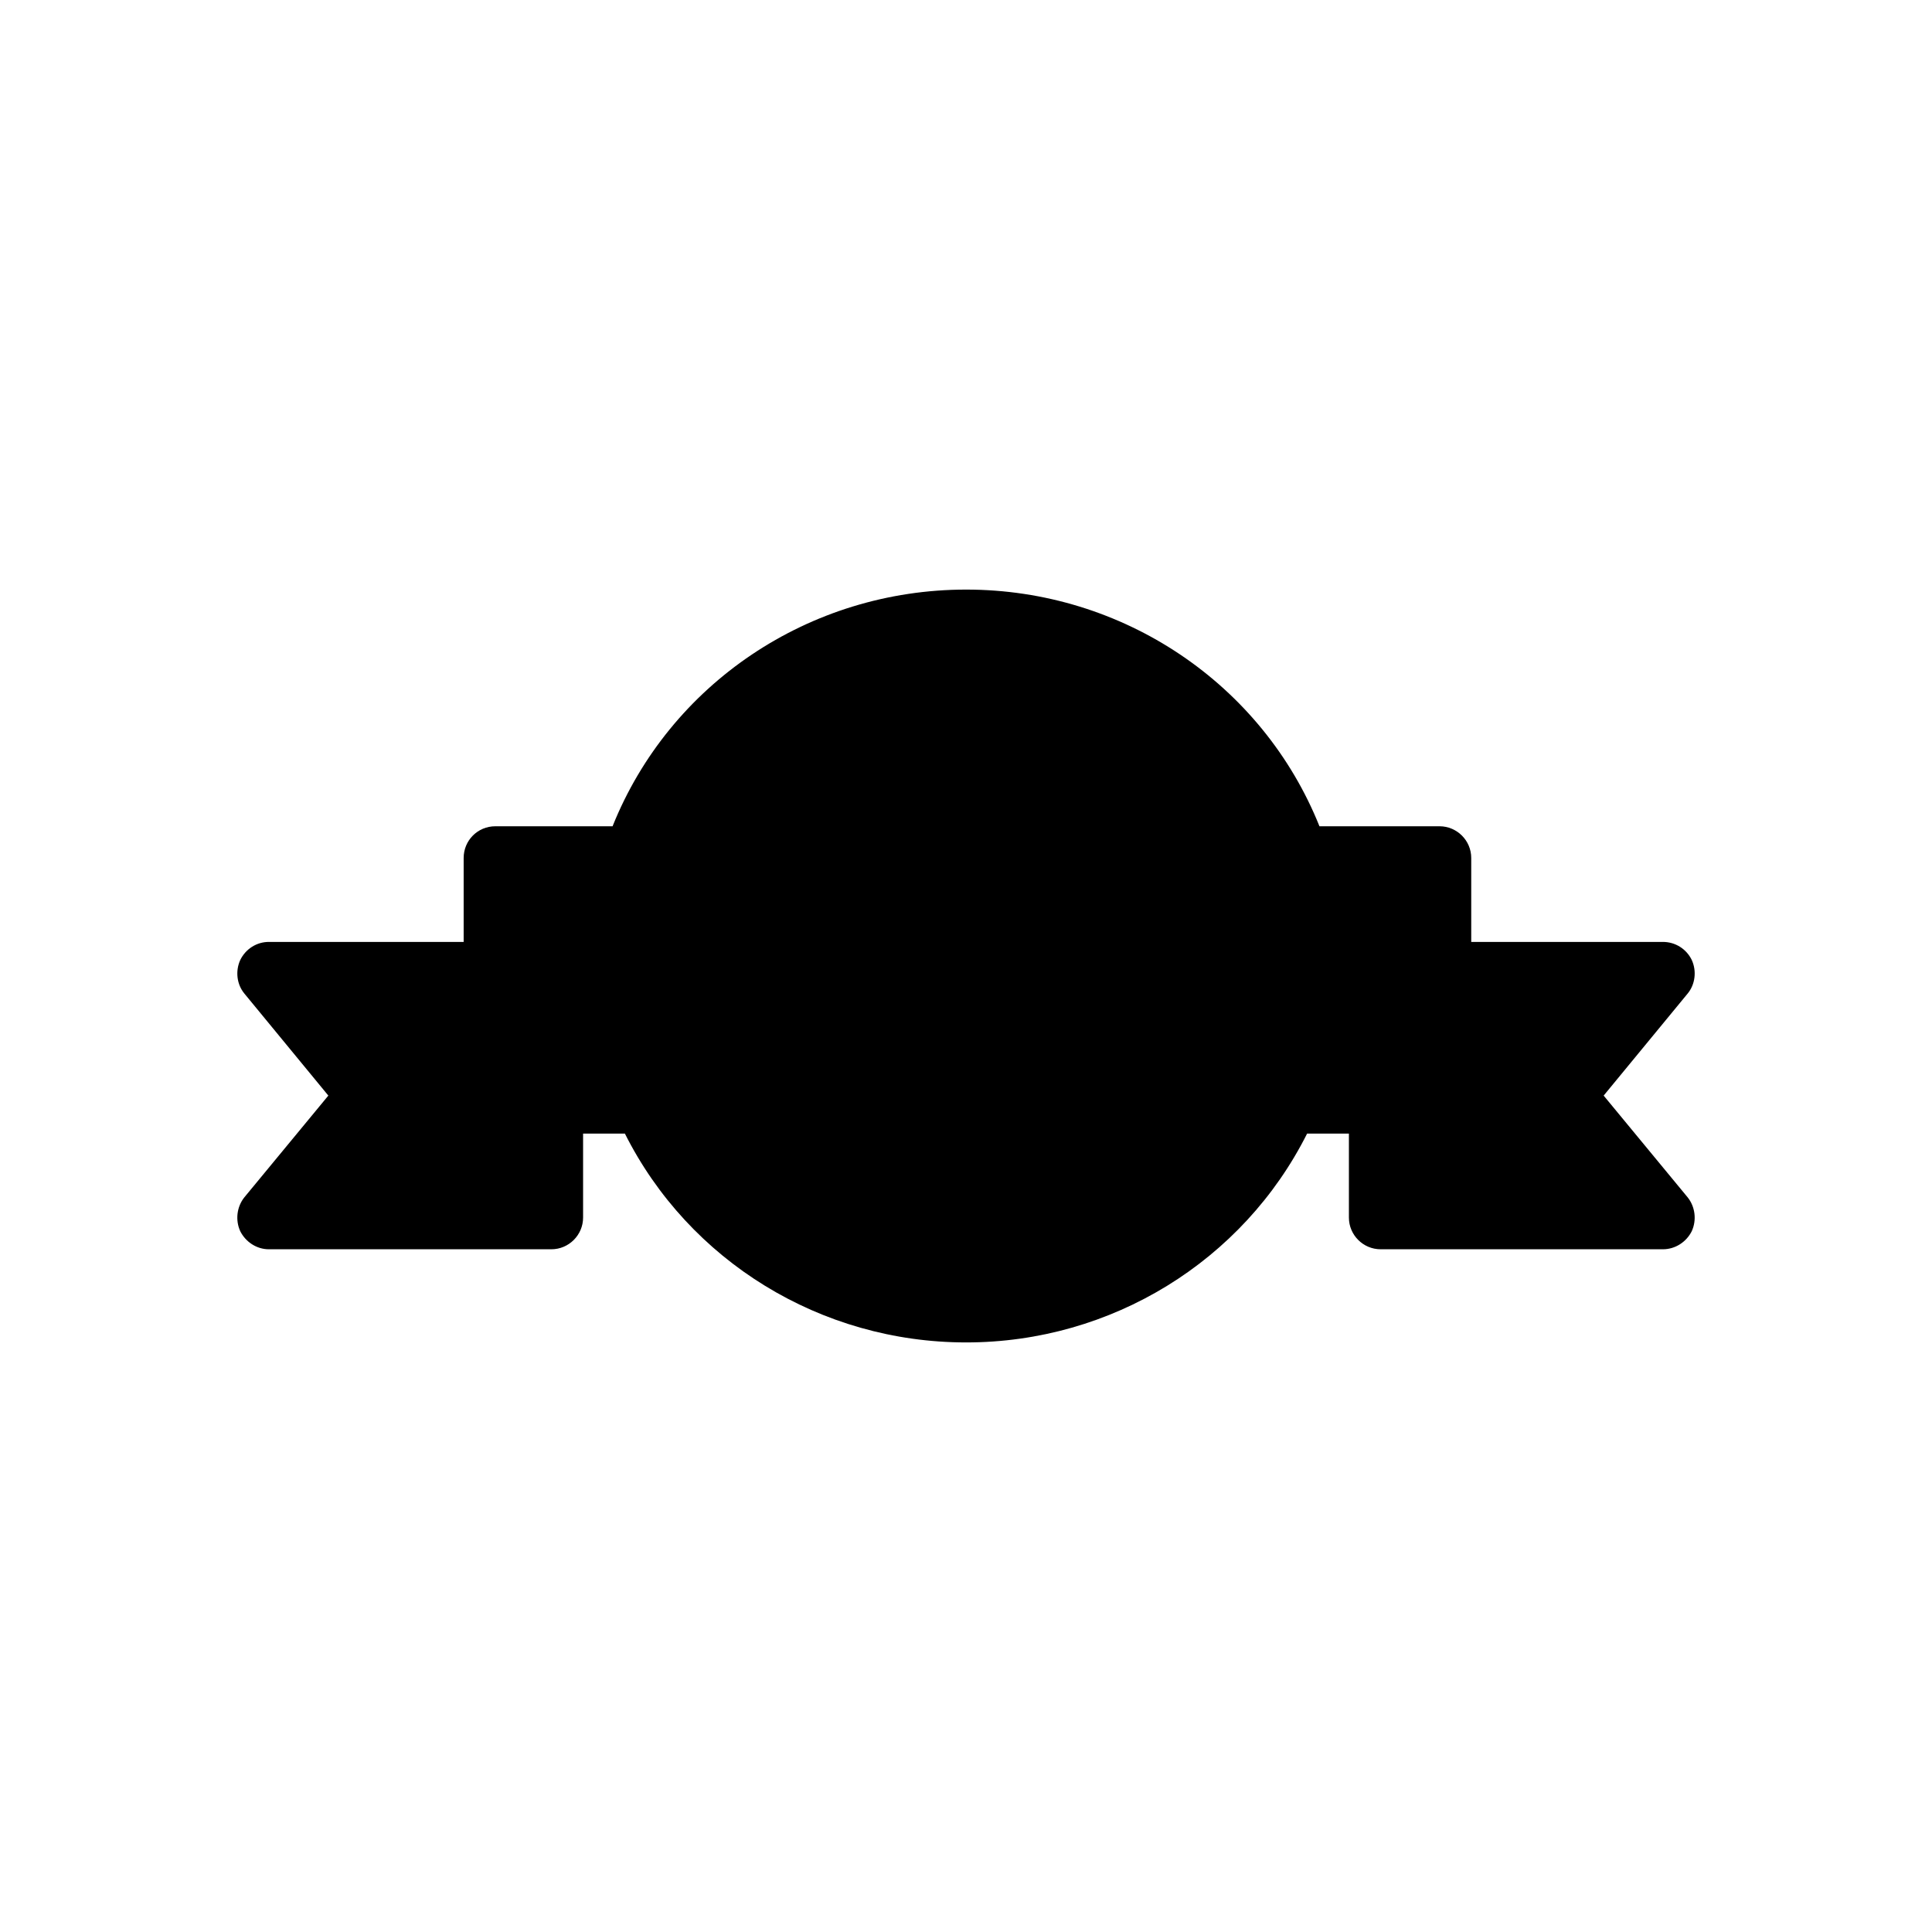
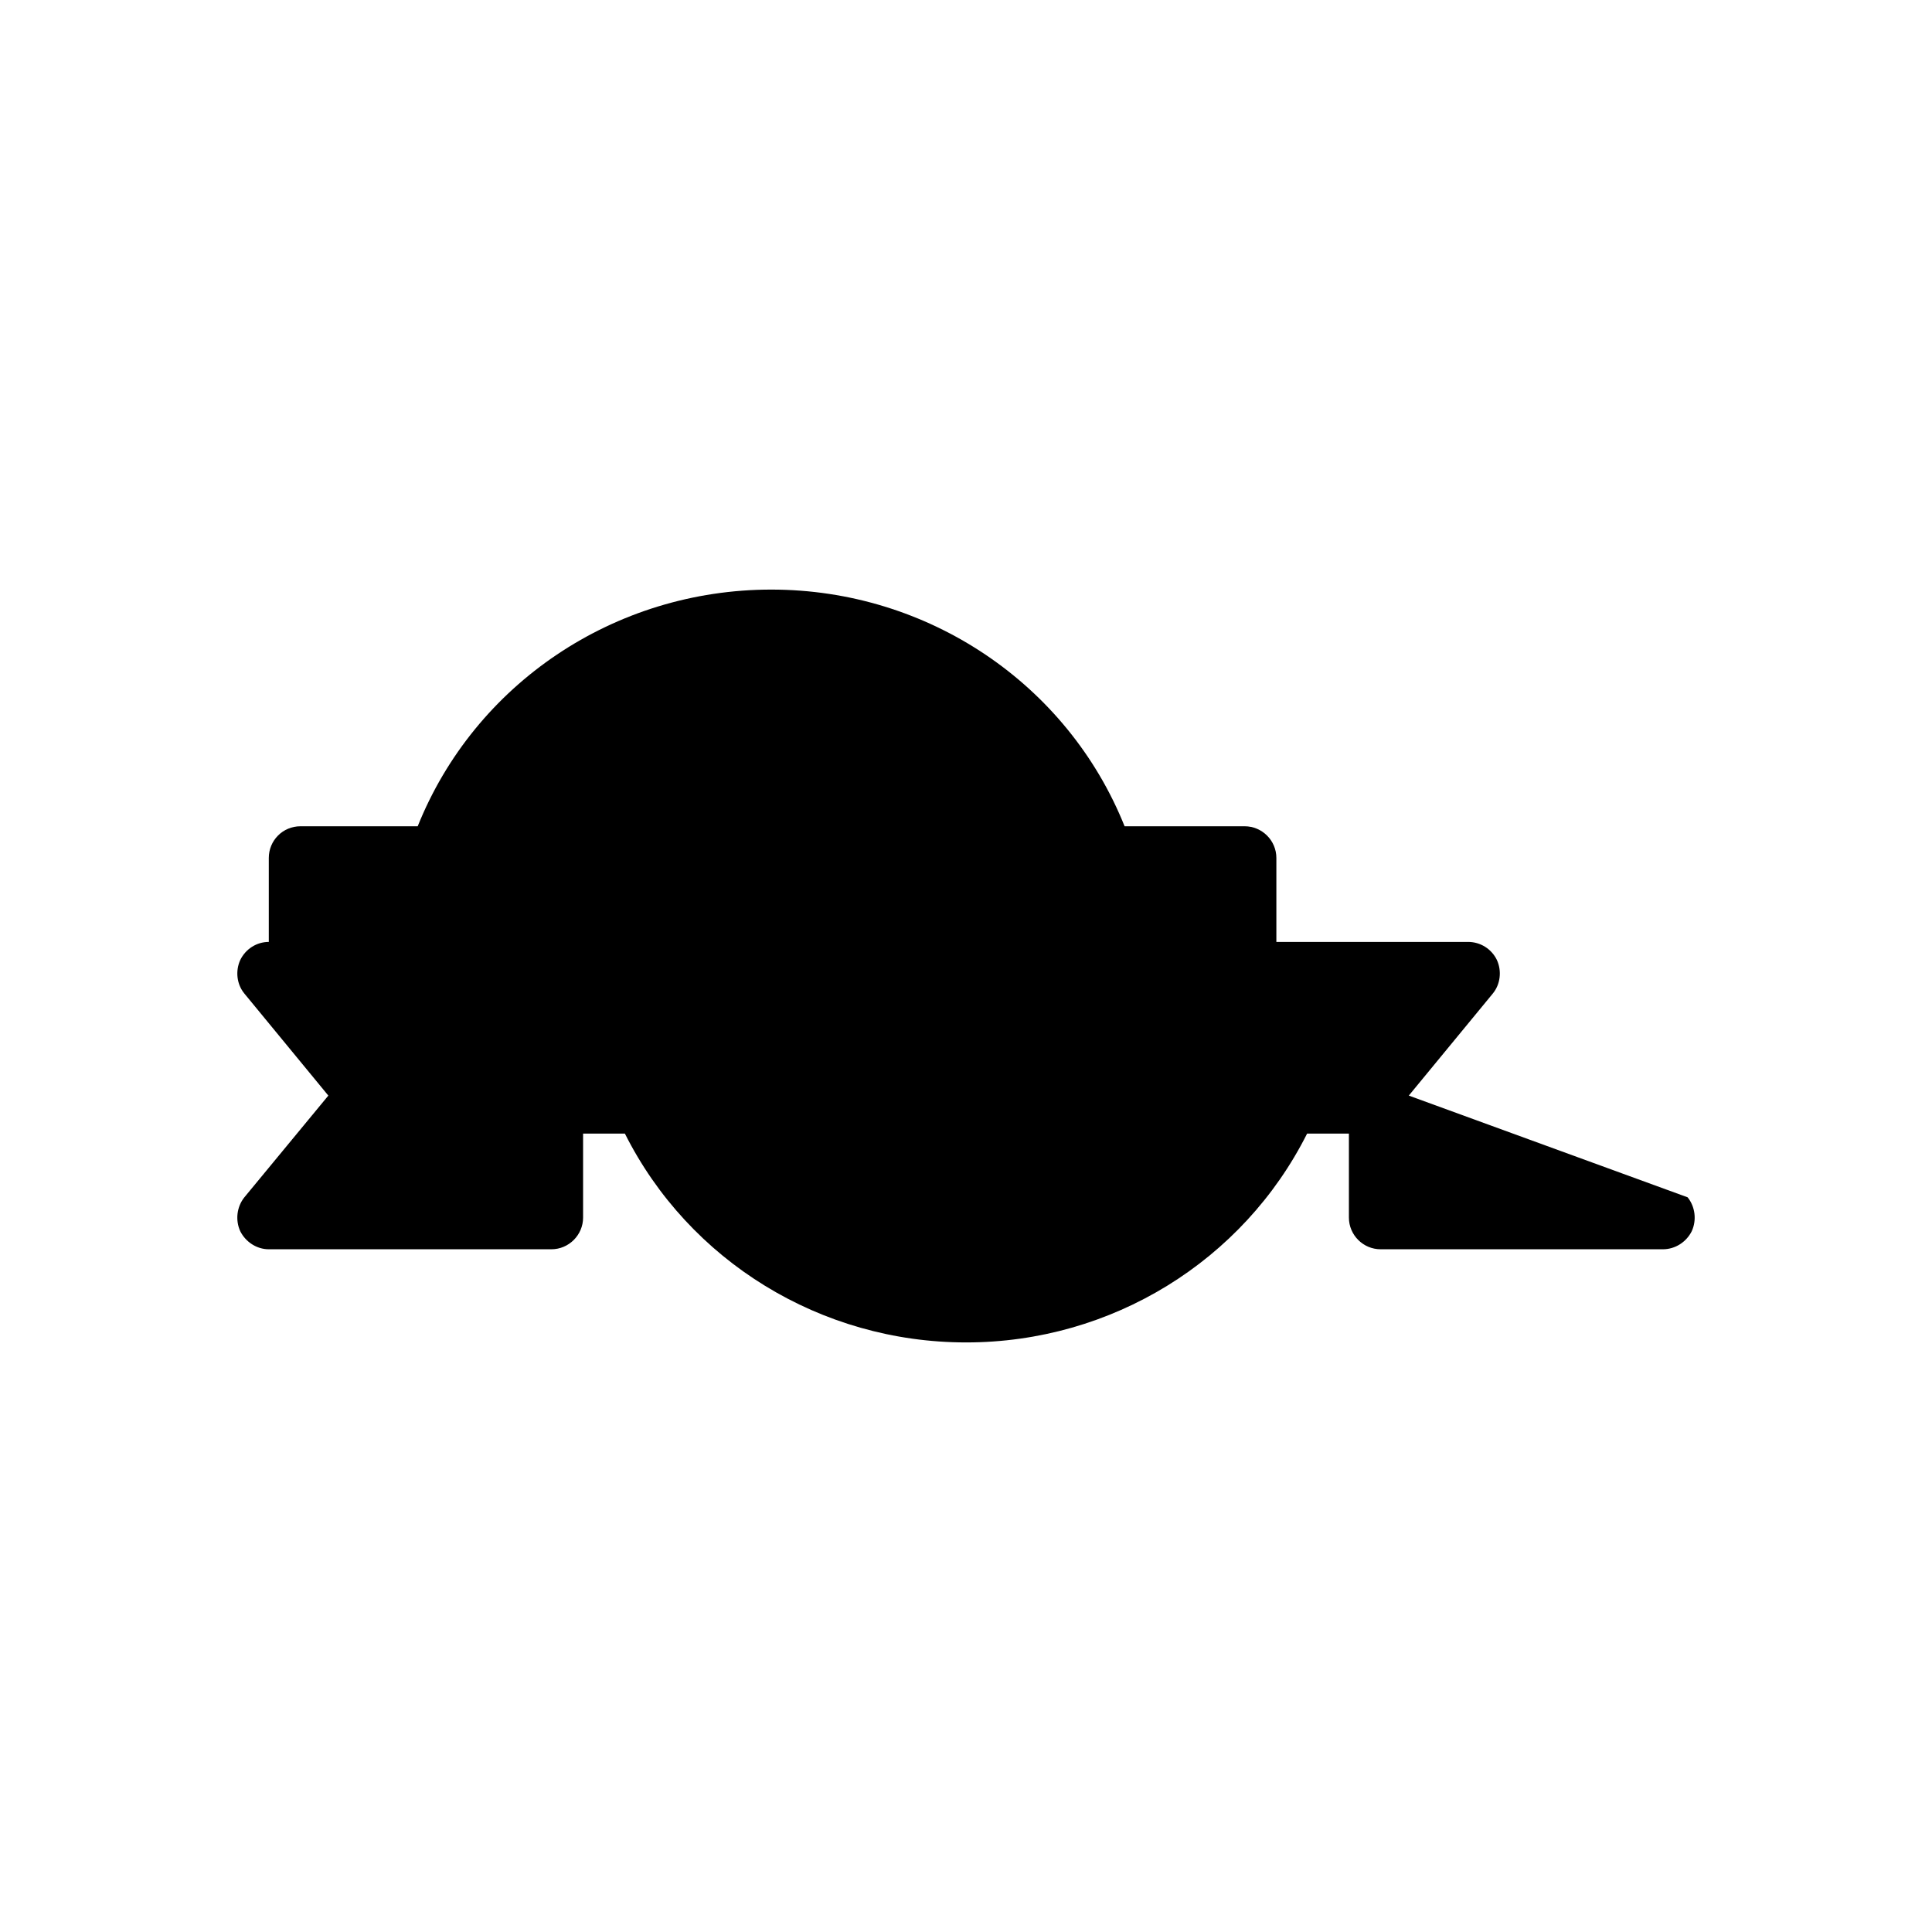
<svg xmlns="http://www.w3.org/2000/svg" fill="#000000" width="800px" height="800px" version="1.1" viewBox="144 144 512 512">
-   <path d="m591.24 461.3c2.016 2.519 2.434 6.047 1.09 8.984-1.43 2.856-4.367 4.785-7.641 4.785h-74.816c-4.617 0-8.398-3.777-8.398-8.398v-22.25h-11.082c-16.961 33.754-51.809 55.336-90.352 55.336-38.543 0-73.473-21.578-90.434-55.336h-11.082v22.25c0 4.617-3.777 8.398-8.398 8.398h-74.898c-3.191 0-6.129-1.93-7.559-4.785-1.344-2.938-0.922-6.465 1.09-8.984l22.254-26.957-22.25-27.039c-2.016-2.434-2.434-5.961-1.09-8.902 1.43-2.938 4.367-4.785 7.559-4.785h51.641v-22.25c0-4.617 3.695-8.398 8.398-8.398h31.066c15.113-37.703 52.059-62.723 93.707-62.723 41.562 0 78.512 25.023 93.625 62.723h31.824c4.617 0 8.398 3.777 8.398 8.398v22.25h50.801c3.273 0 6.215 1.848 7.641 4.785 1.344 2.938 0.922 6.465-1.09 8.902l-22.258 27.039z" />
+   <path d="m591.24 461.3c2.016 2.519 2.434 6.047 1.09 8.984-1.43 2.856-4.367 4.785-7.641 4.785h-74.816c-4.617 0-8.398-3.777-8.398-8.398v-22.25h-11.082c-16.961 33.754-51.809 55.336-90.352 55.336-38.543 0-73.473-21.578-90.434-55.336h-11.082v22.25c0 4.617-3.777 8.398-8.398 8.398h-74.898c-3.191 0-6.129-1.93-7.559-4.785-1.344-2.938-0.922-6.465 1.09-8.984l22.254-26.957-22.25-27.039c-2.016-2.434-2.434-5.961-1.09-8.902 1.43-2.938 4.367-4.785 7.559-4.785v-22.25c0-4.617 3.695-8.398 8.398-8.398h31.066c15.113-37.703 52.059-62.723 93.707-62.723 41.562 0 78.512 25.023 93.625 62.723h31.824c4.617 0 8.398 3.777 8.398 8.398v22.25h50.801c3.273 0 6.215 1.848 7.641 4.785 1.344 2.938 0.922 6.465-1.09 8.902l-22.258 27.039z" />
</svg>